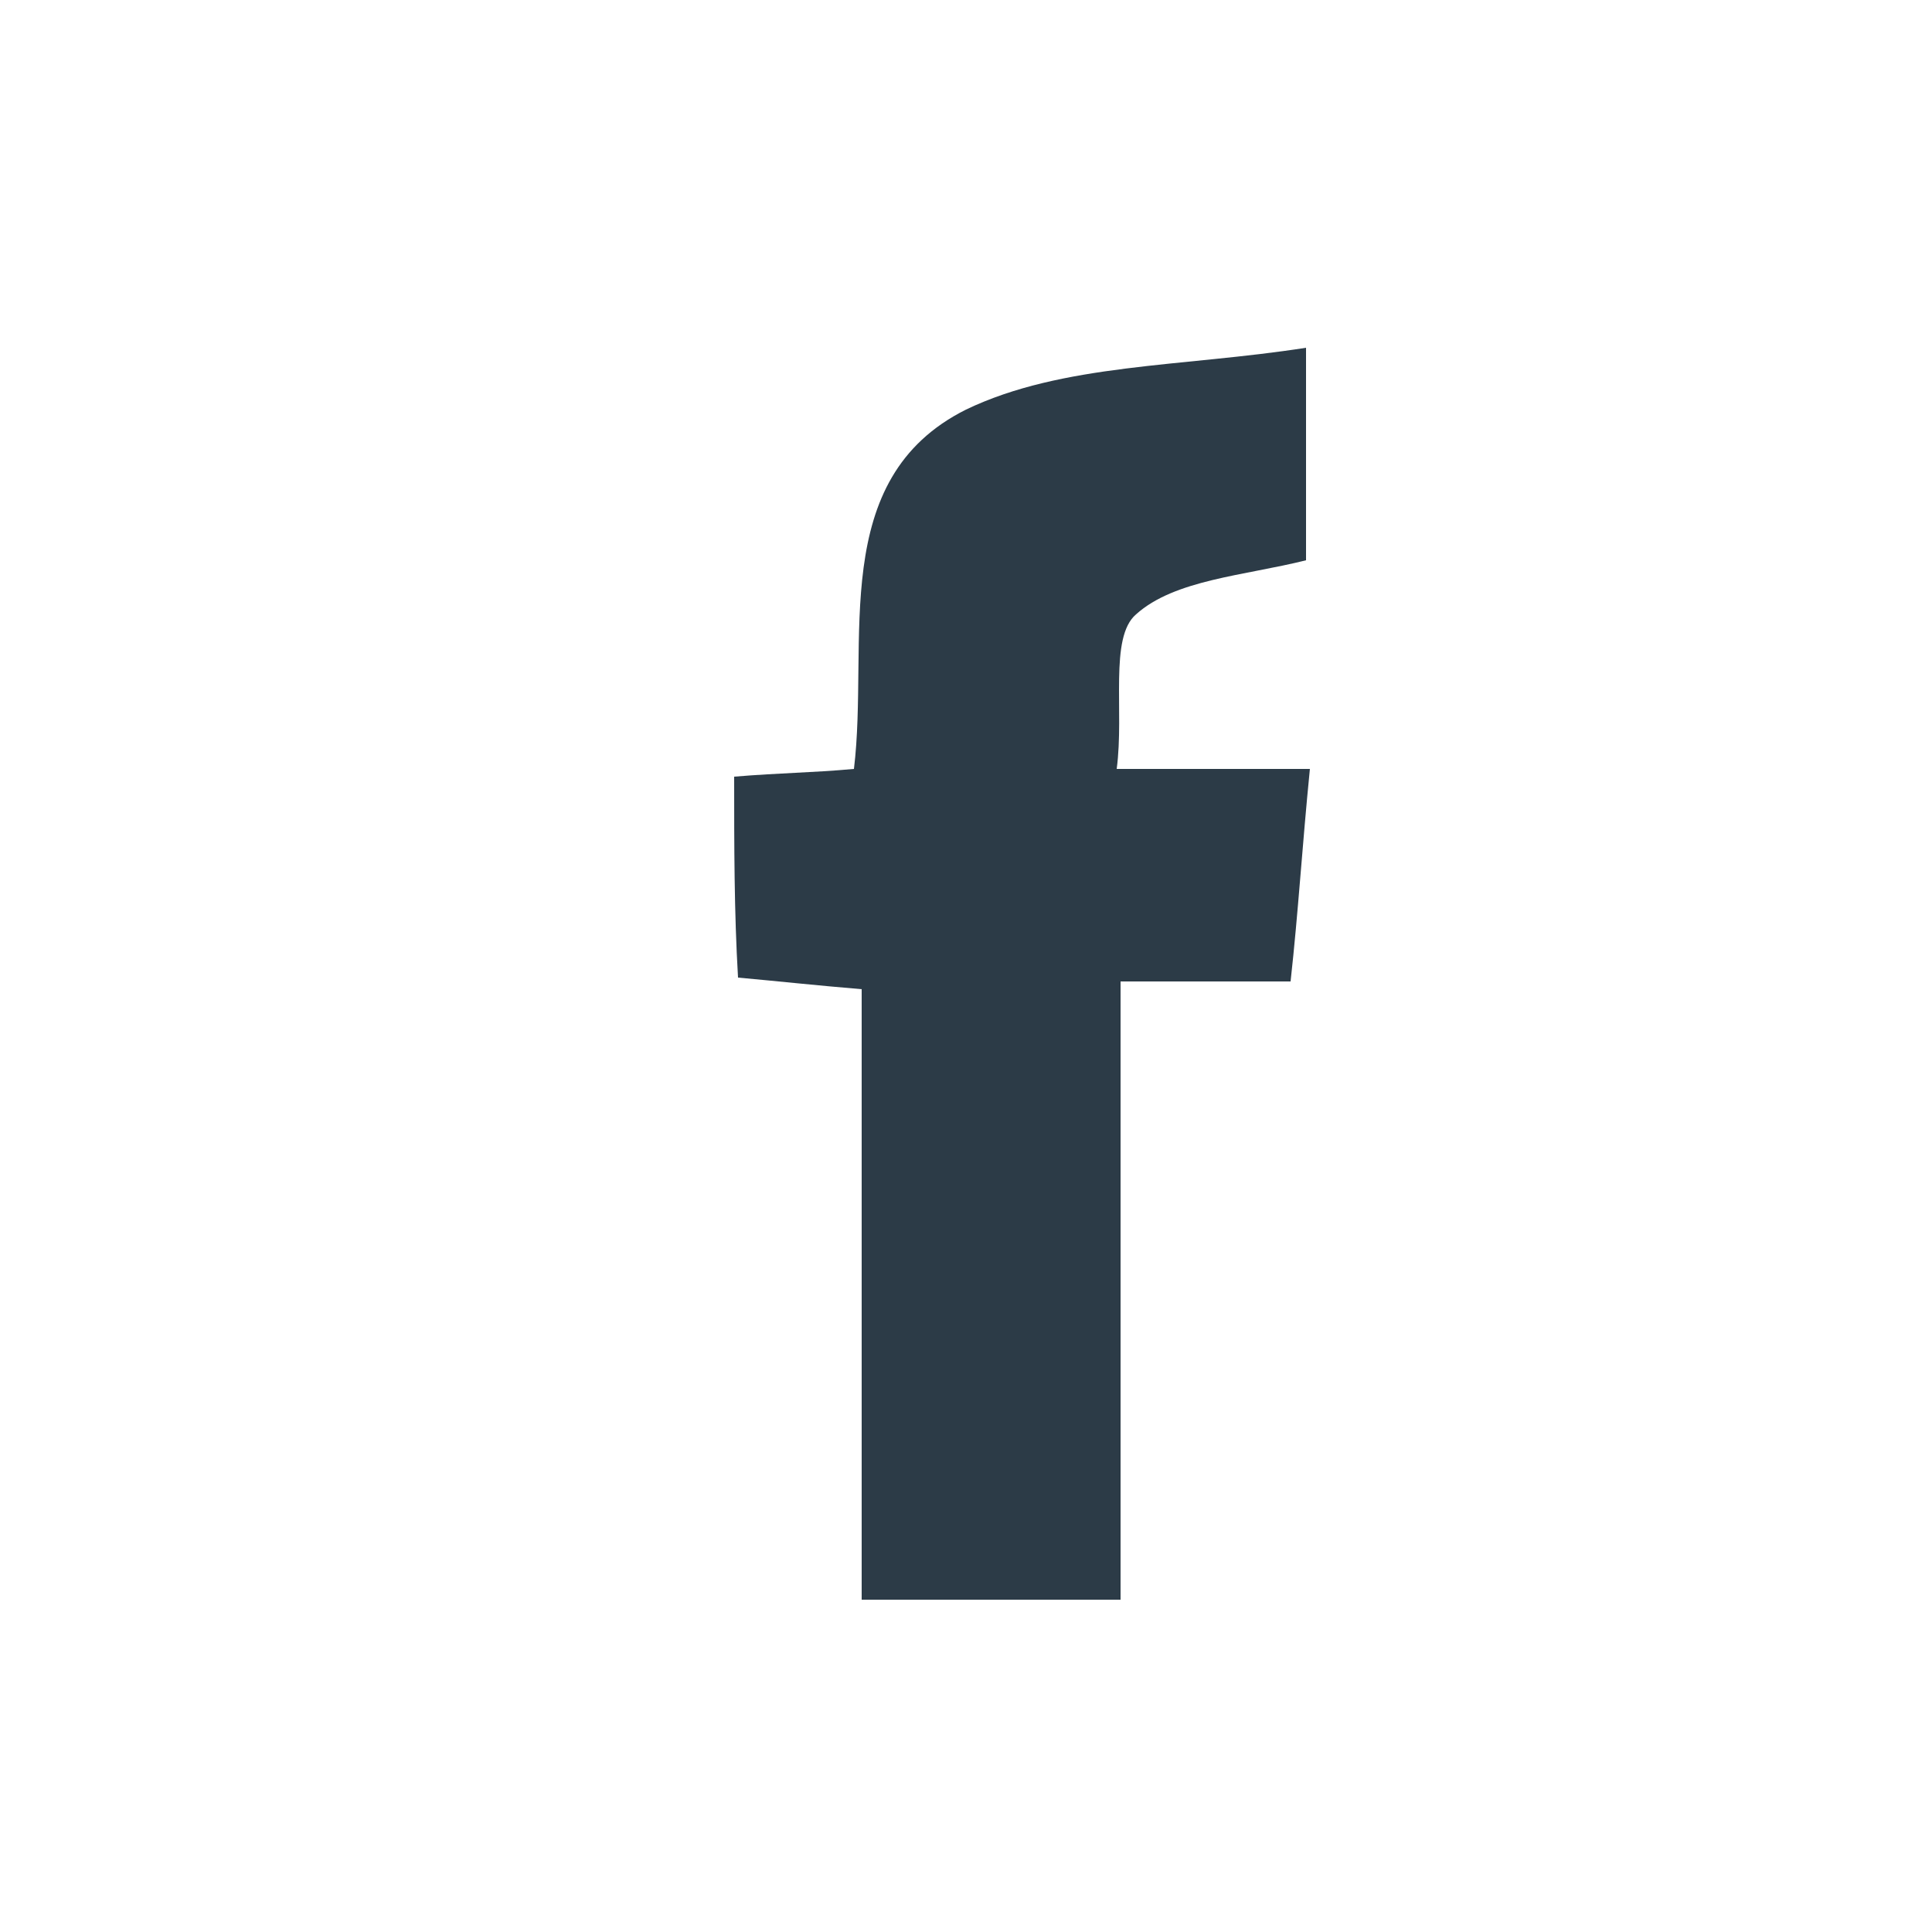
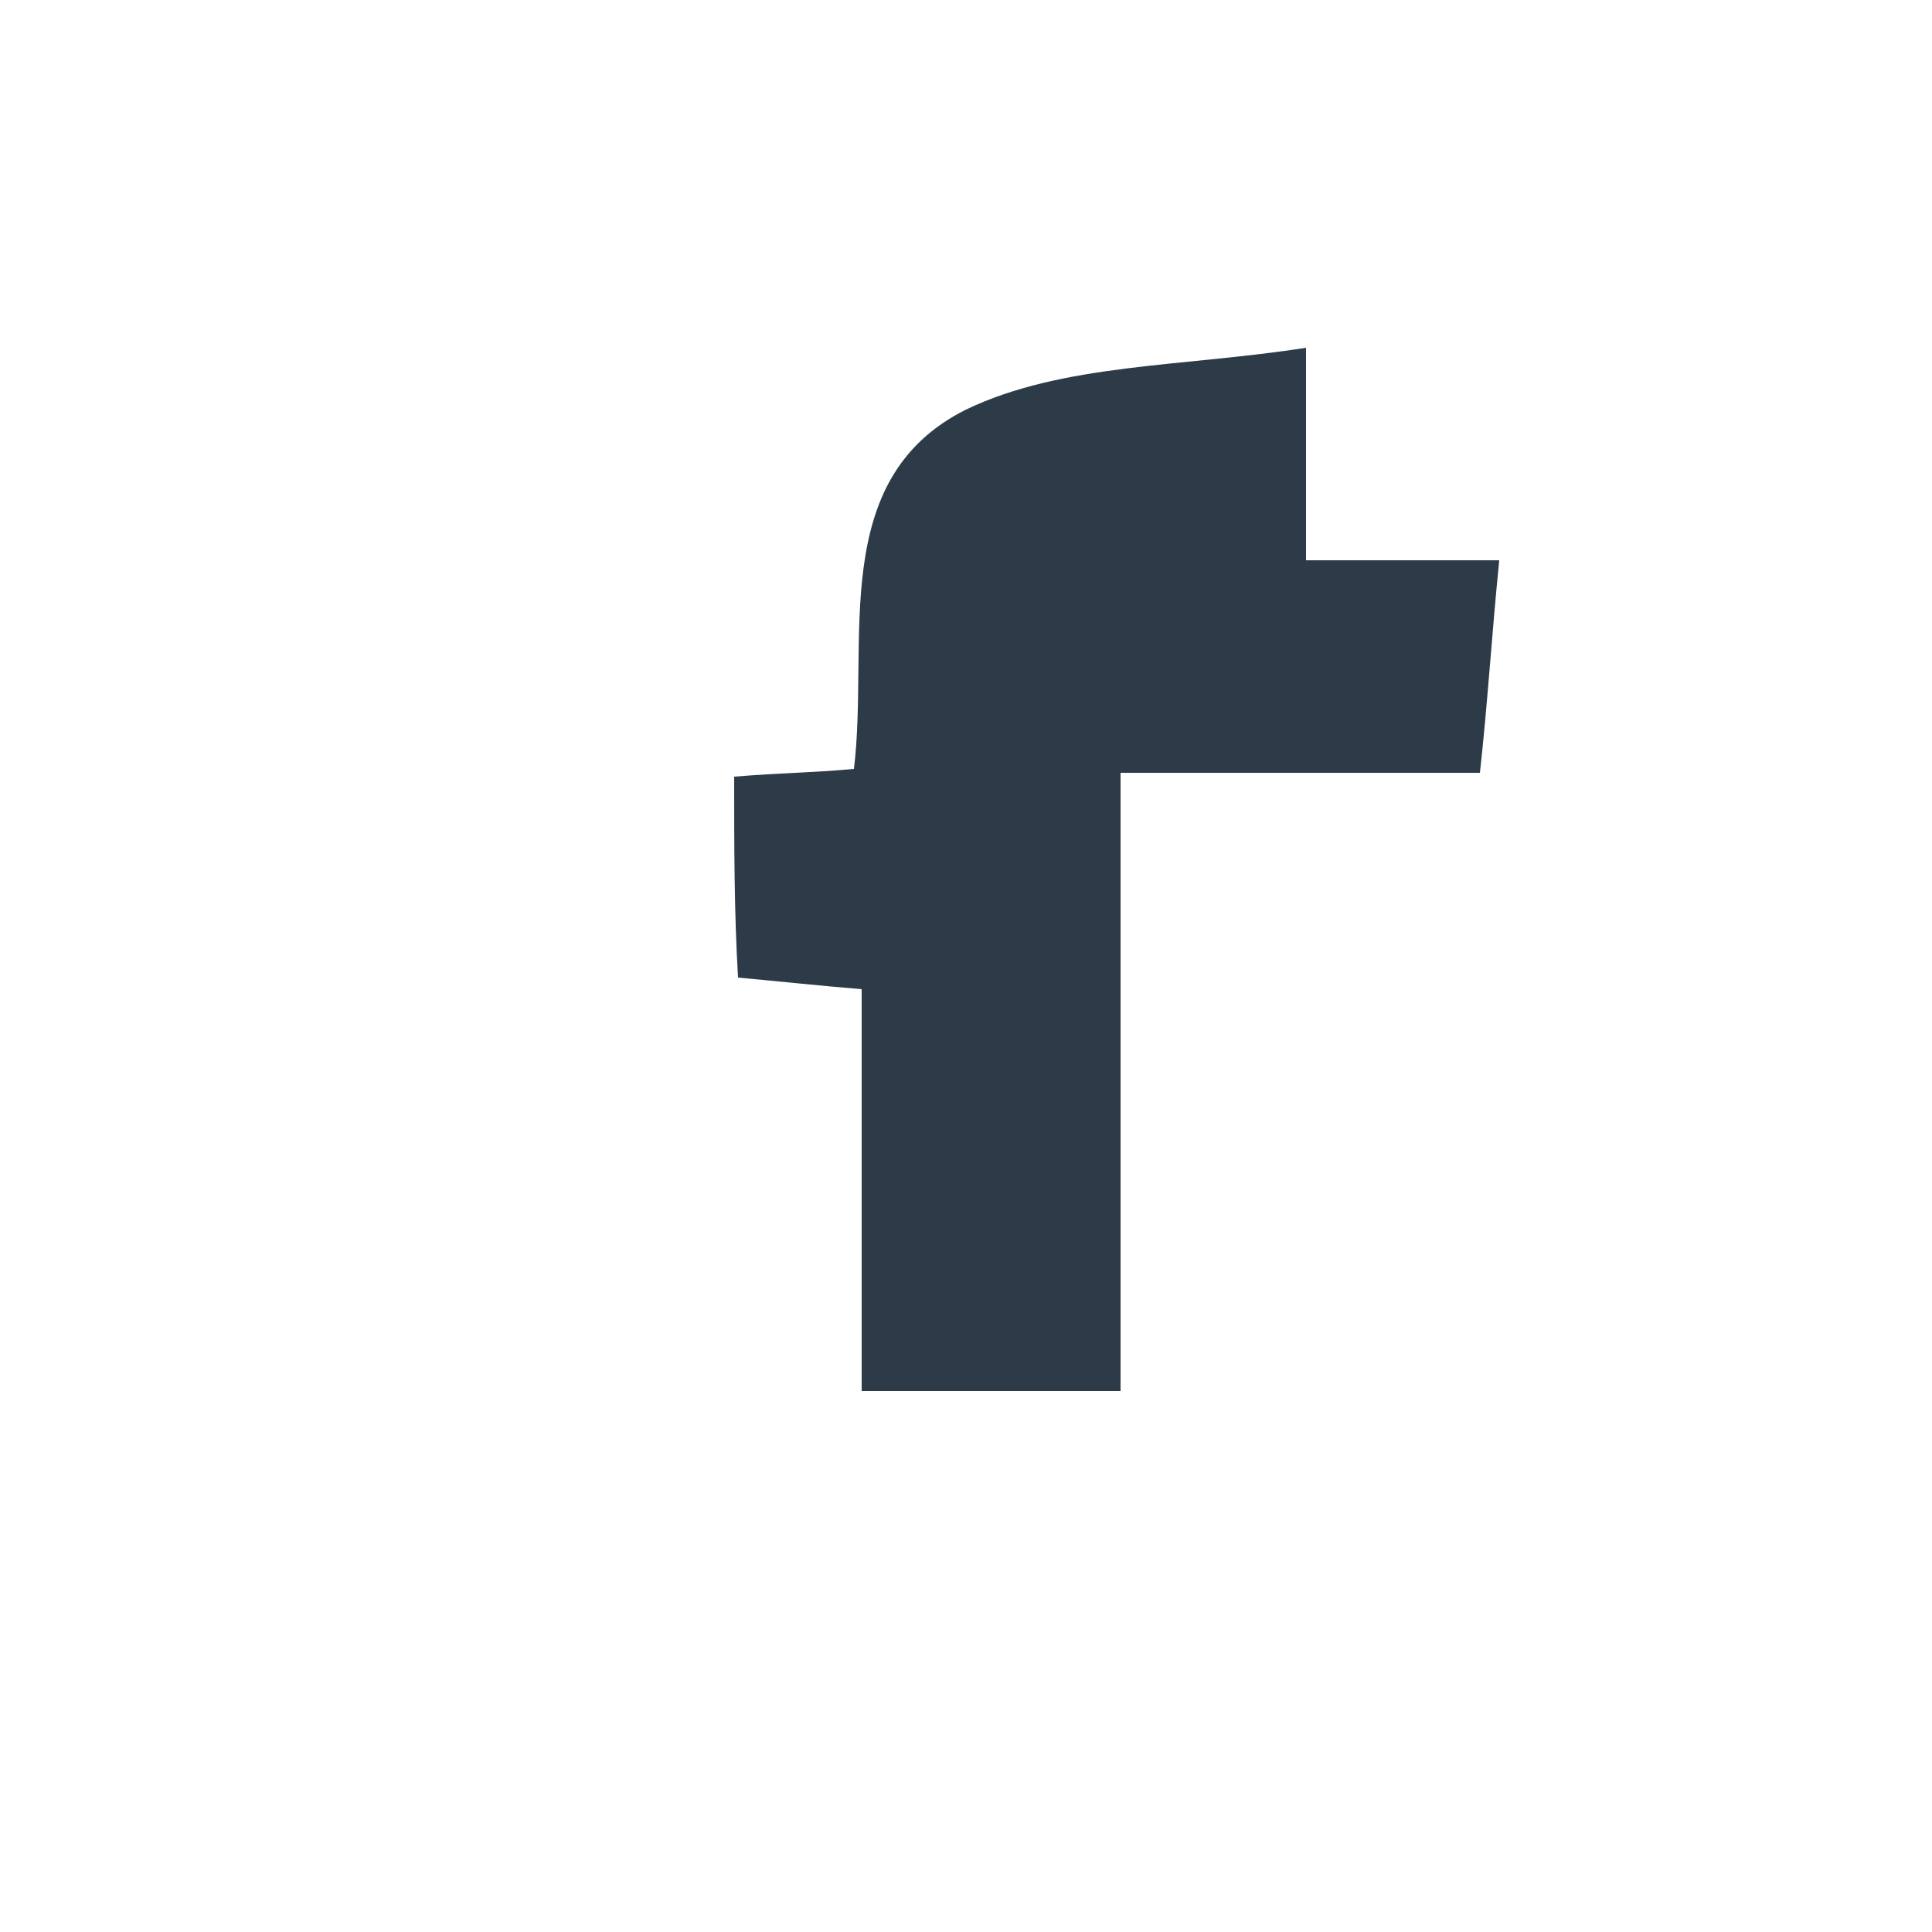
<svg xmlns="http://www.w3.org/2000/svg" xmlns:xlink="http://www.w3.org/1999/xlink" class="icon icon-small biro-blue-fill oatmeal-hover text-decoration-none" width="50" height="50">
  <defs>
    <symbol viewBox="0 0 50 50" id="icon-Facebook">
      <title>Facebook</title>
-       <path d="M19 20.1c1.2-.1 2-.1 3.1-.2.4-3.3-.7-7.5 2.9-9.3 2.5-1.2 5.6-1.1 8.8-1.6v5.5c-1.6.4-3.4.5-4.4 1.4-.7.6-.3 2.5-.5 4h5c-.2 2-.3 3.7-.5 5.5H29v16h-6.7V25.6c-1.2-.1-2.1-.2-3.2-.3-.1-1.7-.1-3.4-.1-5.2z" fill-rule="evenodd" />
+       <path d="M19 20.1c1.2-.1 2-.1 3.1-.2.4-3.3-.7-7.5 2.9-9.3 2.5-1.2 5.6-1.1 8.8-1.6v5.5h5c-.2 2-.3 3.7-.5 5.5H29v16h-6.7V25.6c-1.2-.1-2.1-.2-3.2-.3-.1-1.7-.1-3.4-.1-5.2z" fill-rule="evenodd" />
    </symbol>
  </defs>
  <use xlink:href="#icon-Facebook" fill="#2C3B47" />
</svg>